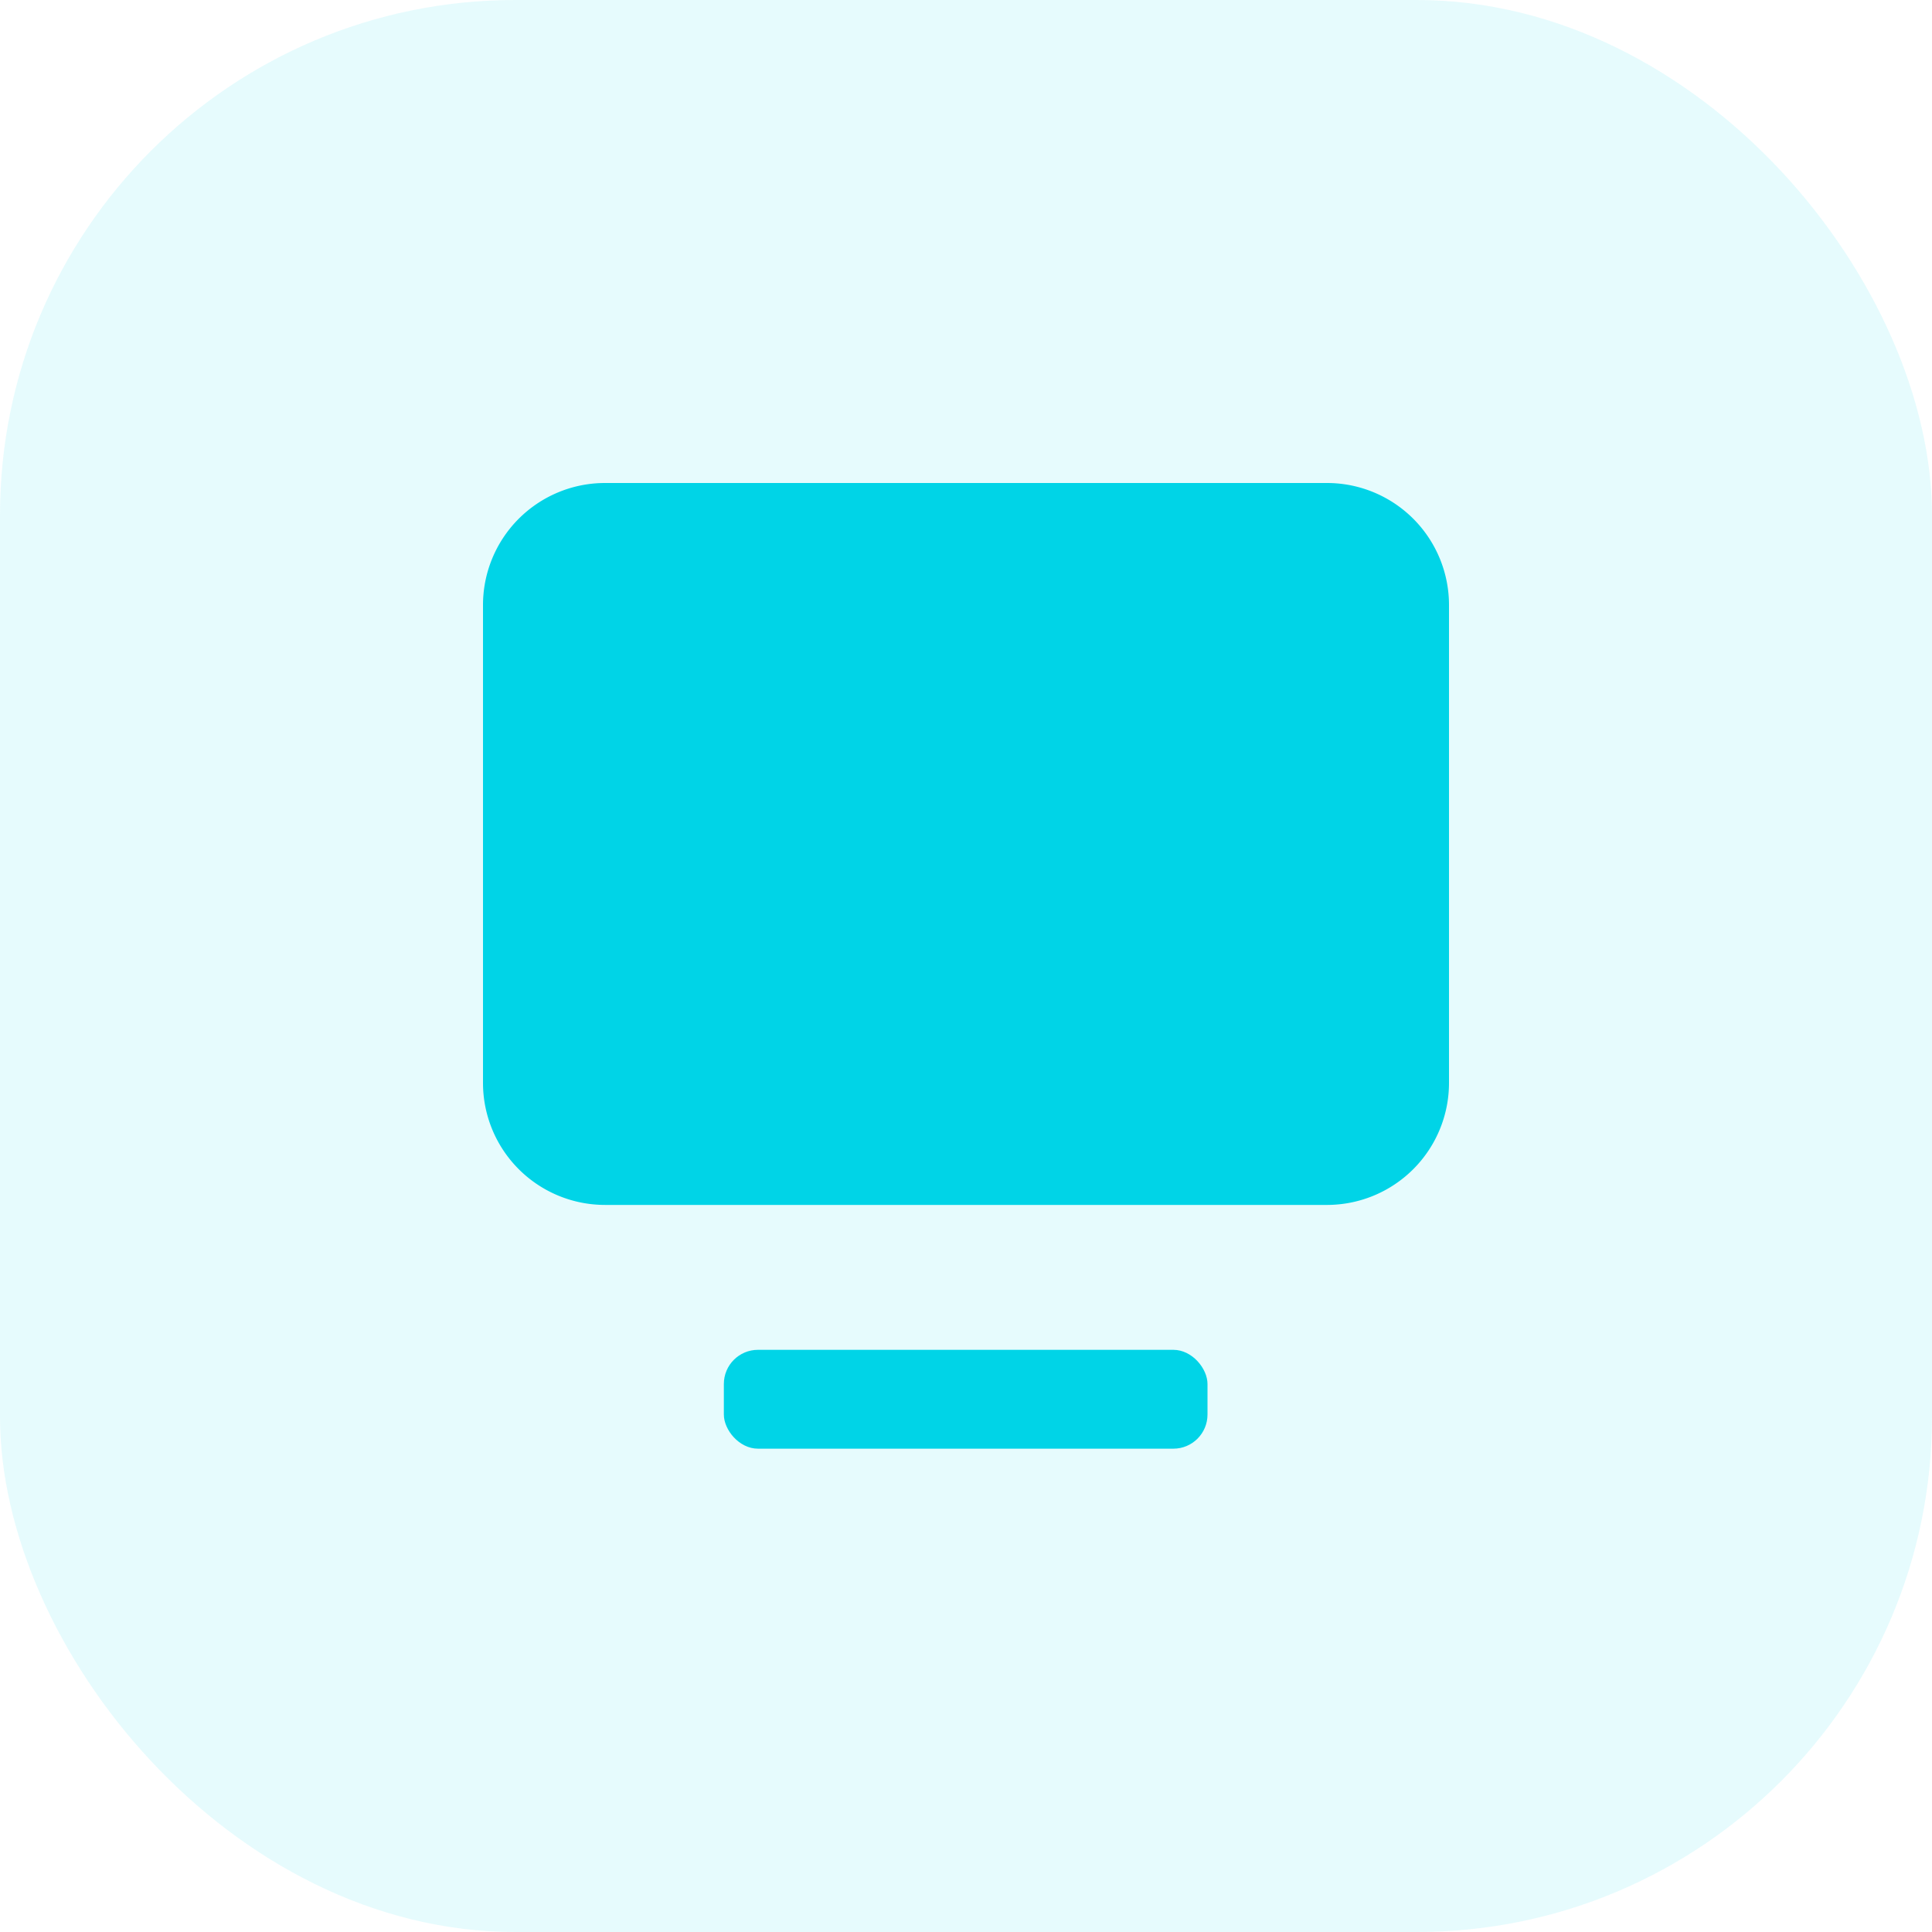
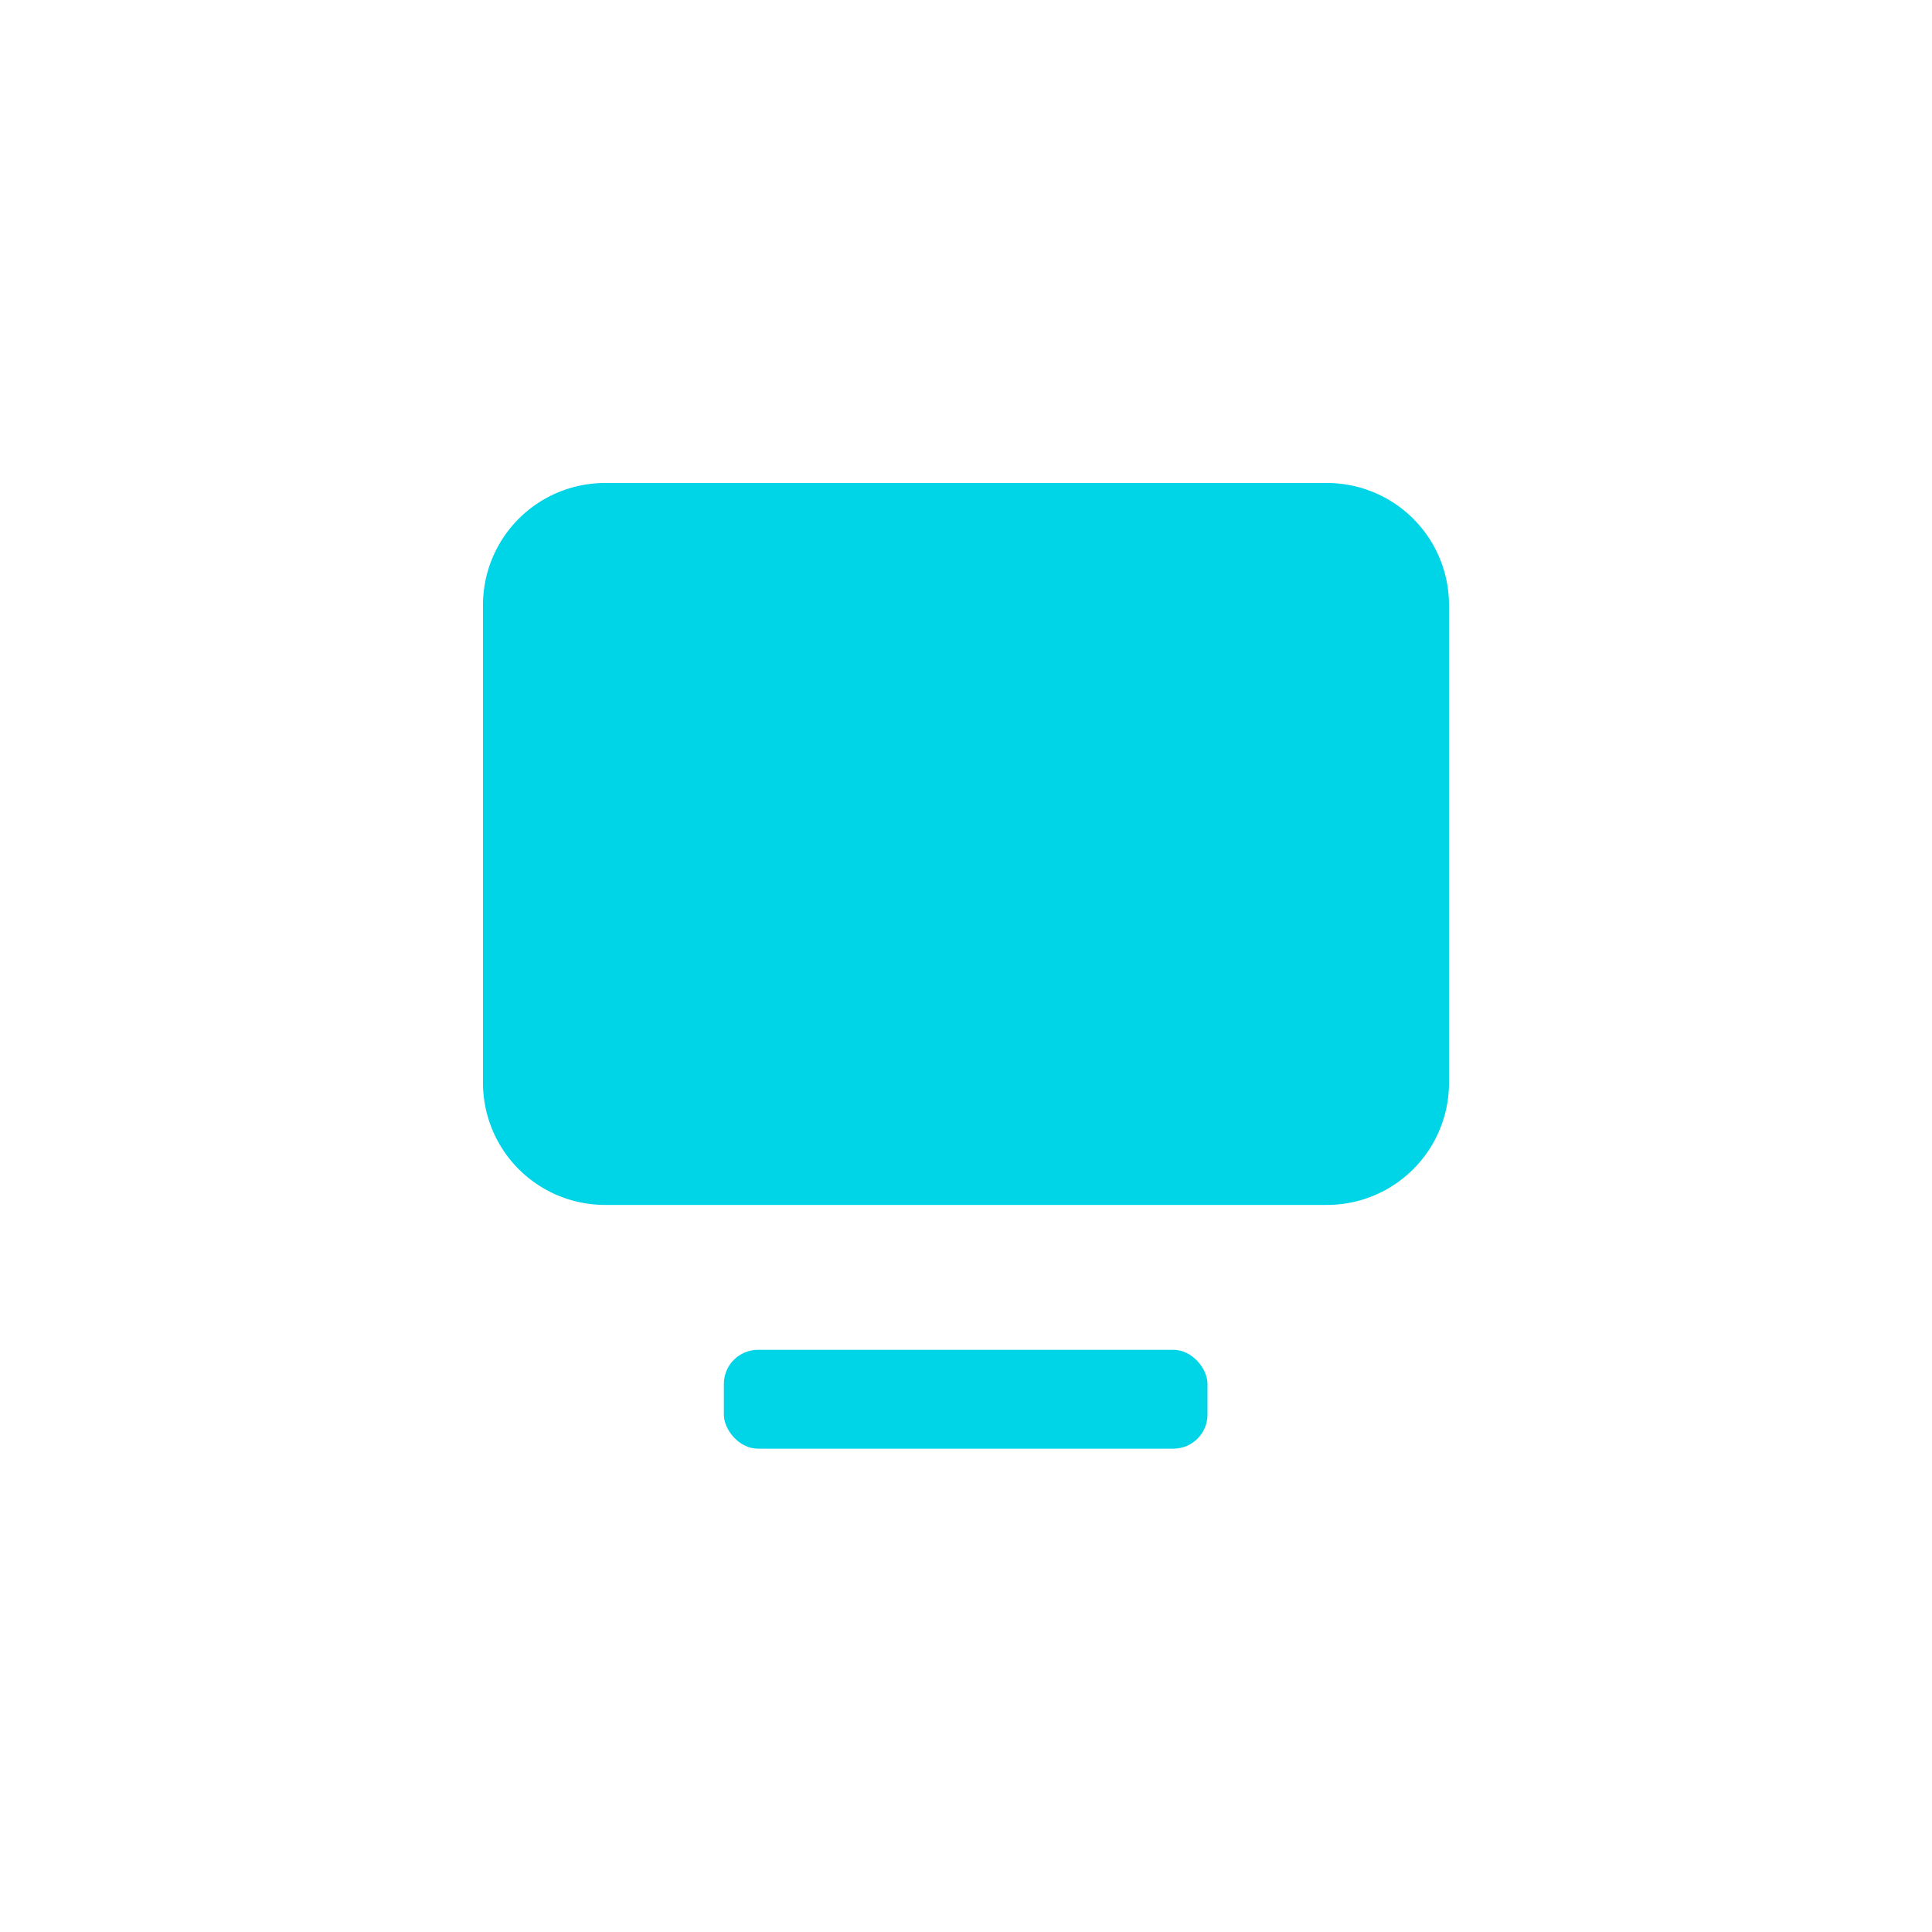
<svg xmlns="http://www.w3.org/2000/svg" viewBox="0 0 60 60">
  <g id="Layer_2" data-name="Layer 2">
    <g id="Layer_1-2" data-name="Layer 1">
-       <rect width="60" height="60" rx="16" fill="#00d4e7" opacity="0.1" />
      <path d="M41.23,15H18.77A3.79,3.79,0,0,0,15,18.8V33.63a3.79,3.79,0,0,0,3.79,3.79H41.23A3.79,3.79,0,0,0,45,33.63V18.8A3.79,3.79,0,0,0,41.23,15Z" fill="#00d4e7" />
      <rect x="22.48" y="41.92" width="15.02" height="3.07" rx="1.06" fill="#00d4e7" />
    </g>
  </g>
</svg>